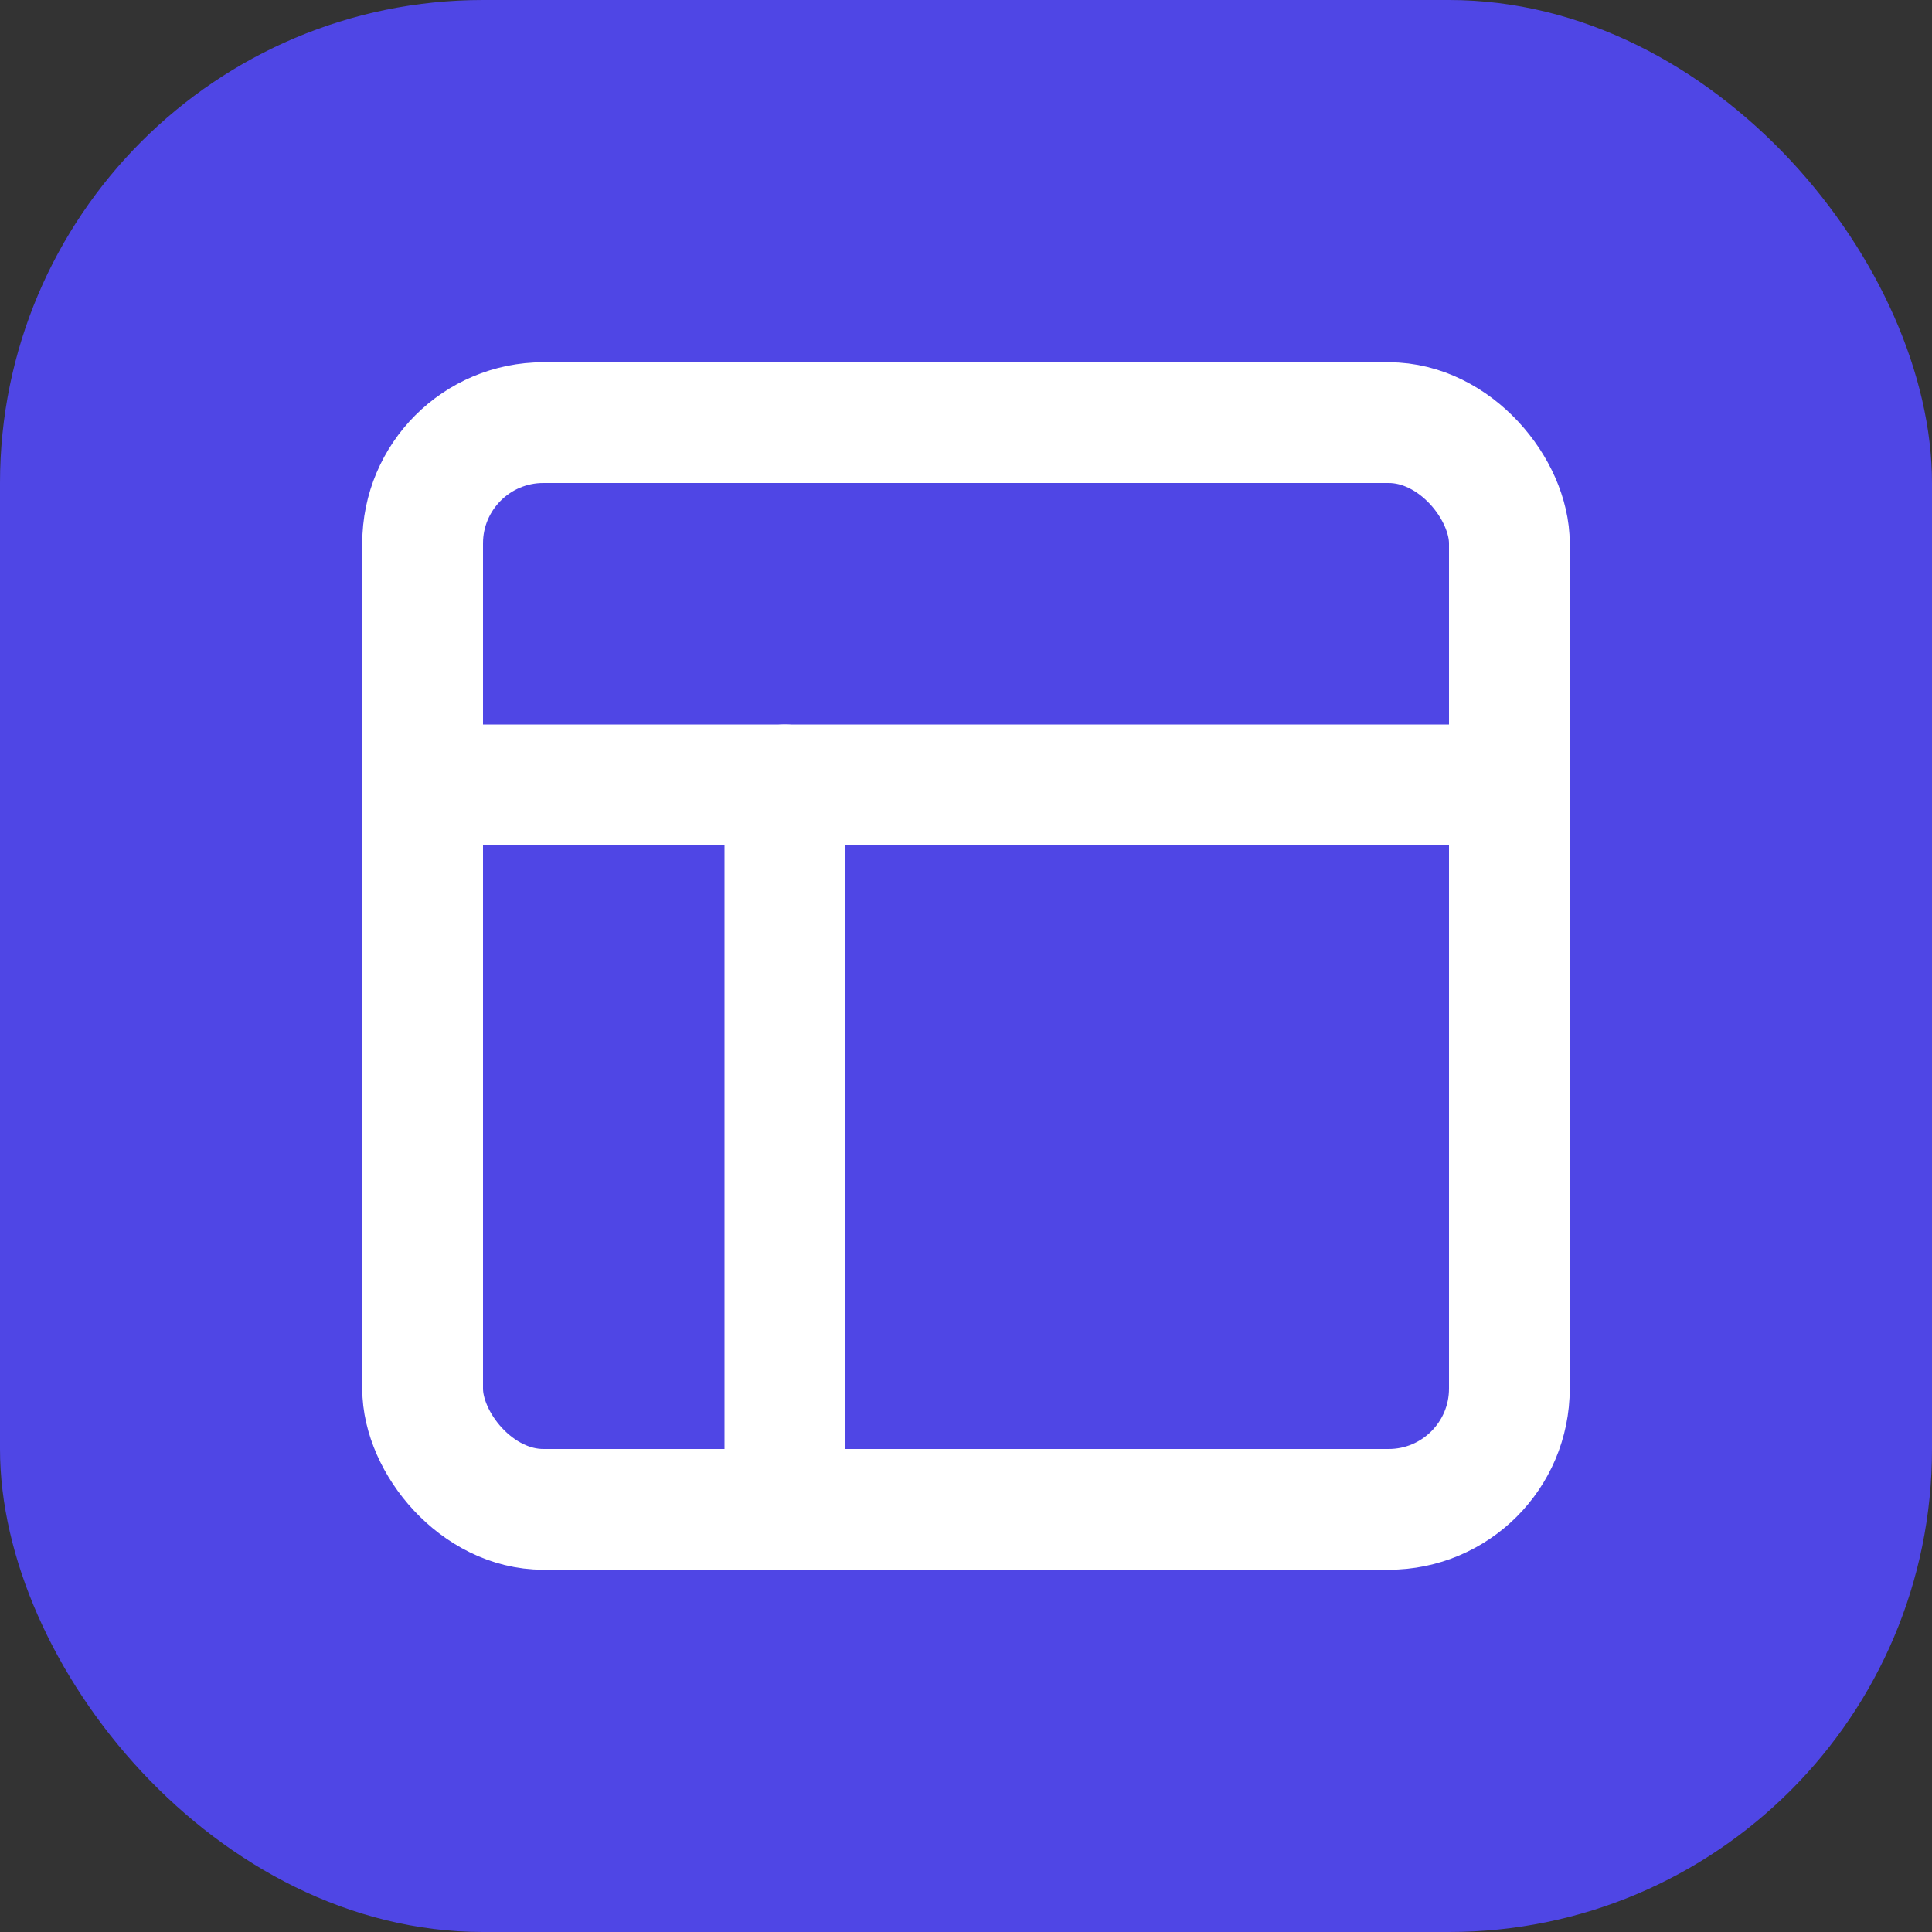
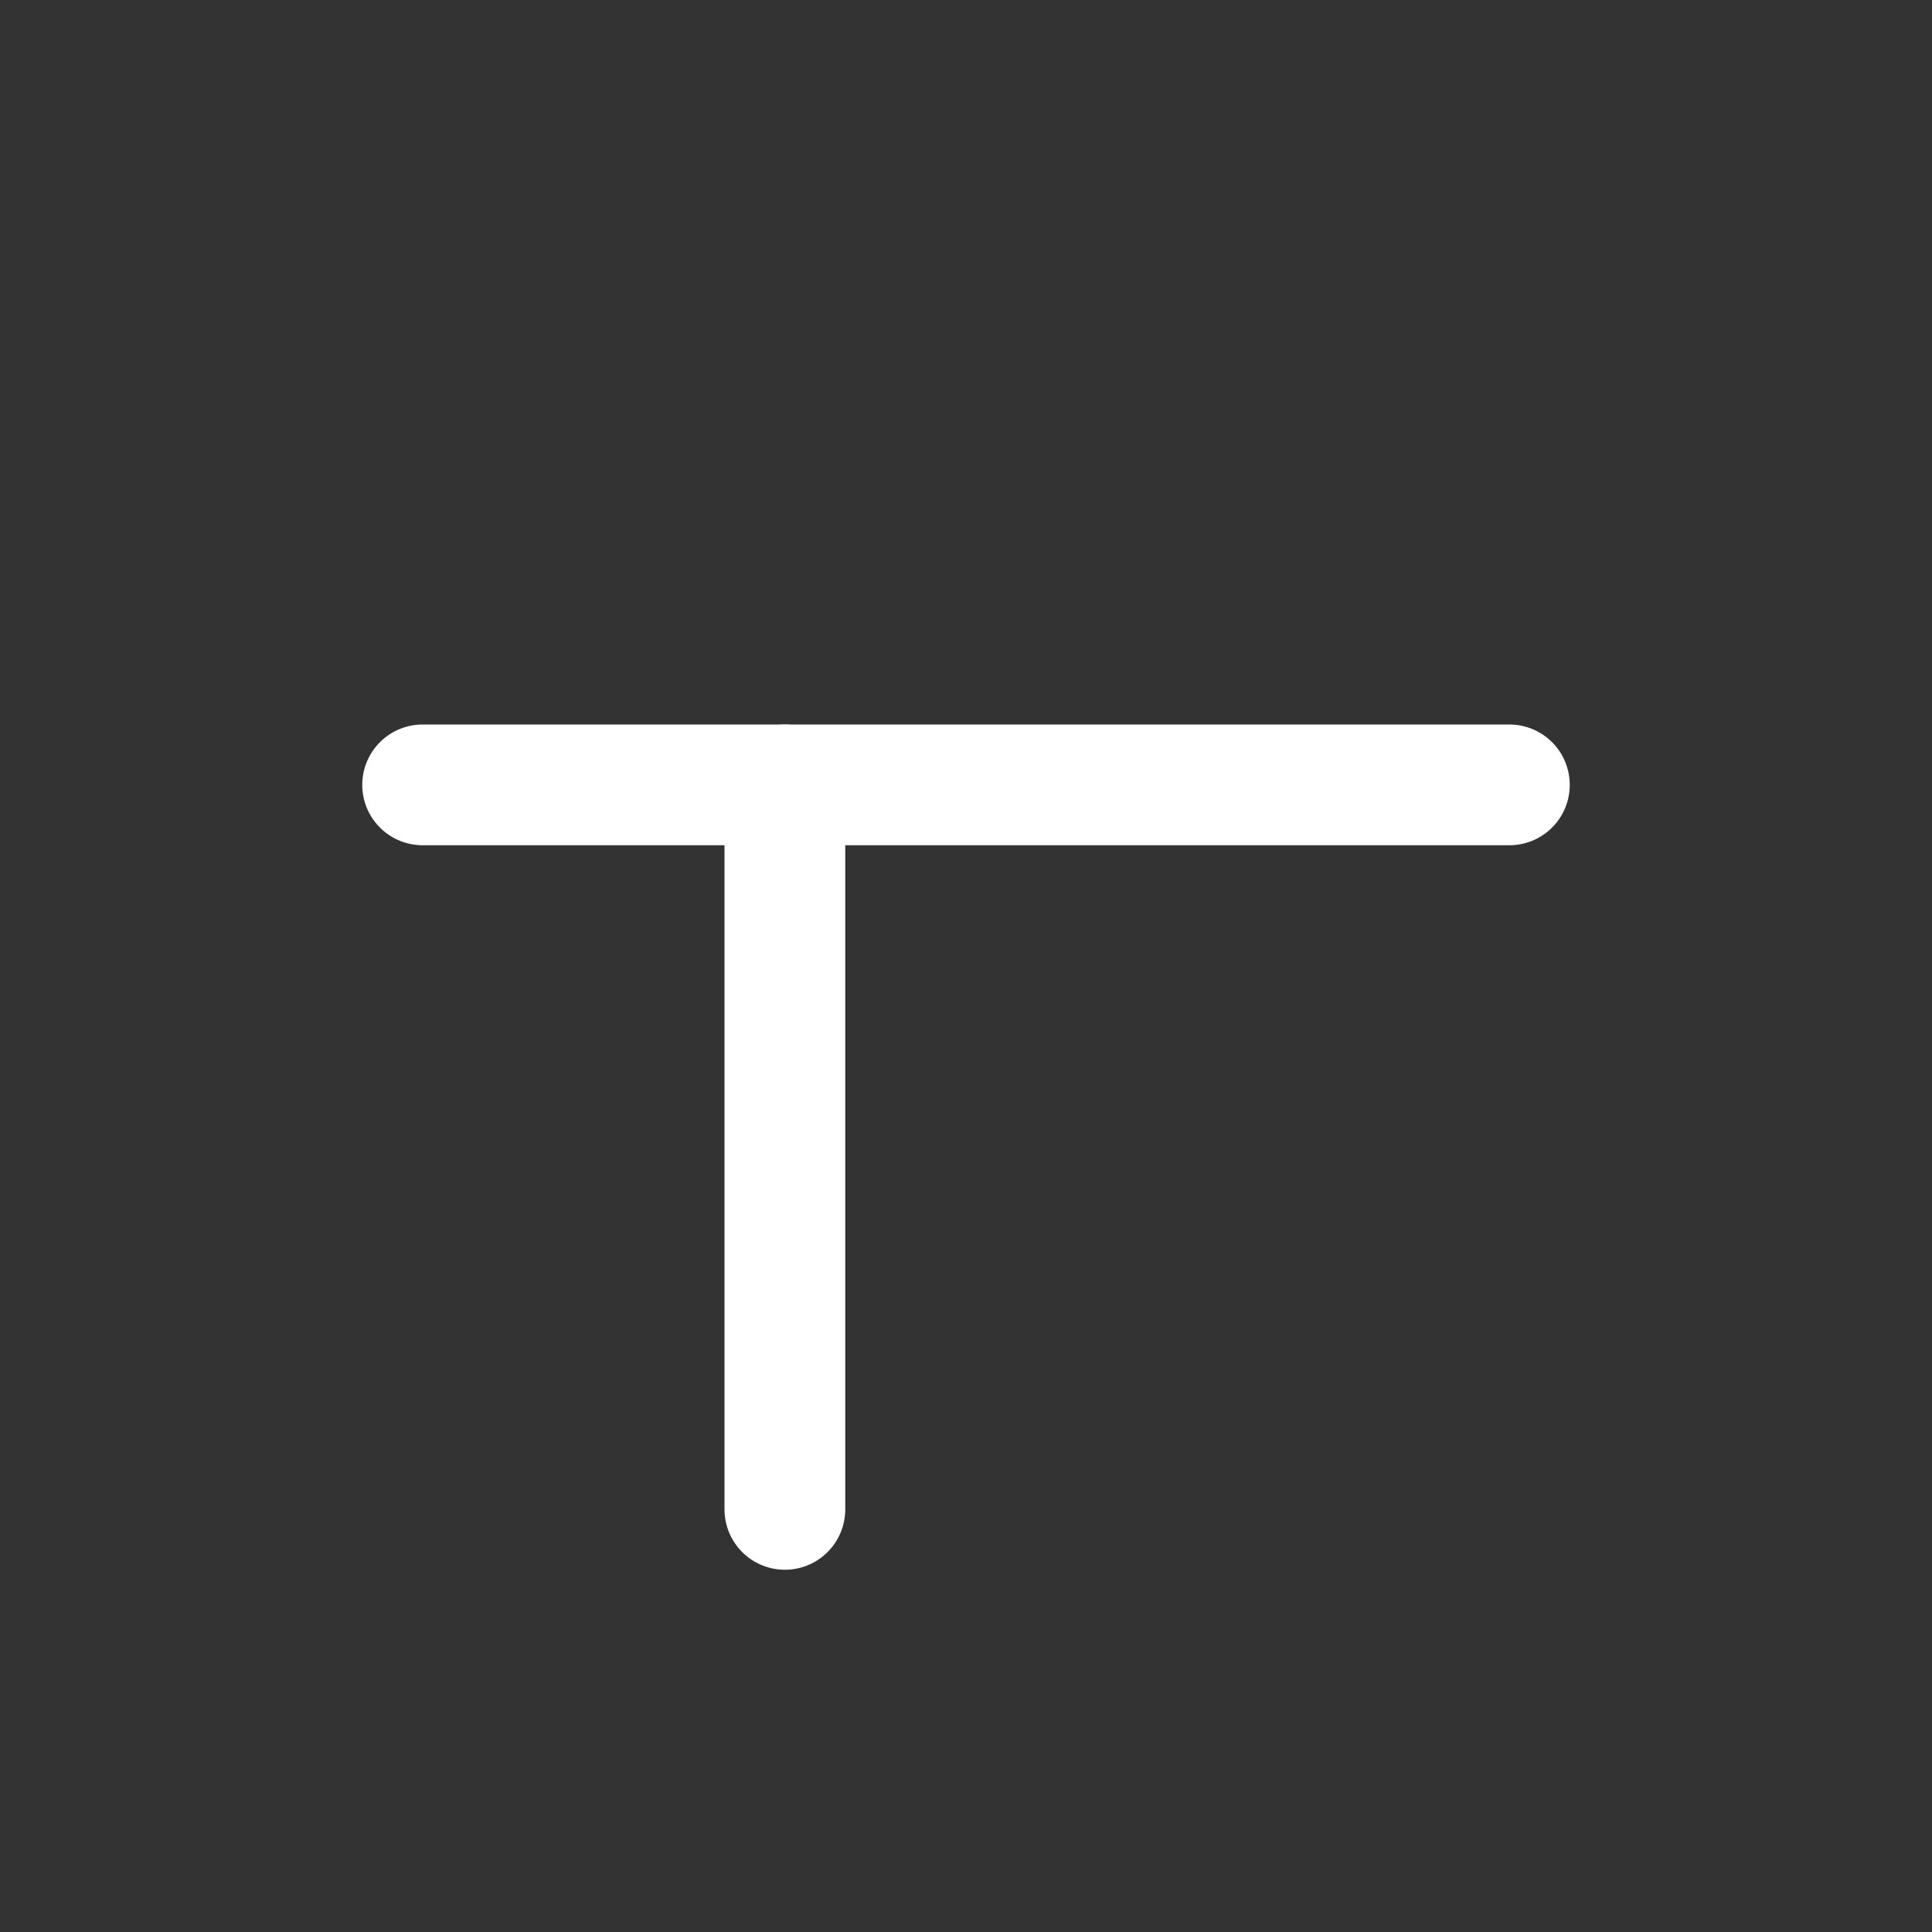
<svg xmlns="http://www.w3.org/2000/svg" width="32" height="32" viewBox="0 0 32 32" fill="none">
  <rect x="0" y="0" width="32" height="32" fill="#333333" stroke="none" />
-   <rect width="32" height="32" rx="8" fill="#4F46E5" />
  <g transform="translate(4, 4)">
-     <rect width="18" height="18" x="3" y="3" rx="2" ry="2" stroke="white" stroke-width="2" stroke-linecap="round" stroke-linejoin="round" />
    <line x1="3" x2="21" y1="9" y2="9" stroke="white" stroke-width="2" stroke-linecap="round" stroke-linejoin="round" />
    <line x1="9" x2="9" y1="21" y2="9" stroke="white" stroke-width="2" stroke-linecap="round" stroke-linejoin="round" />
  </g>
</svg>